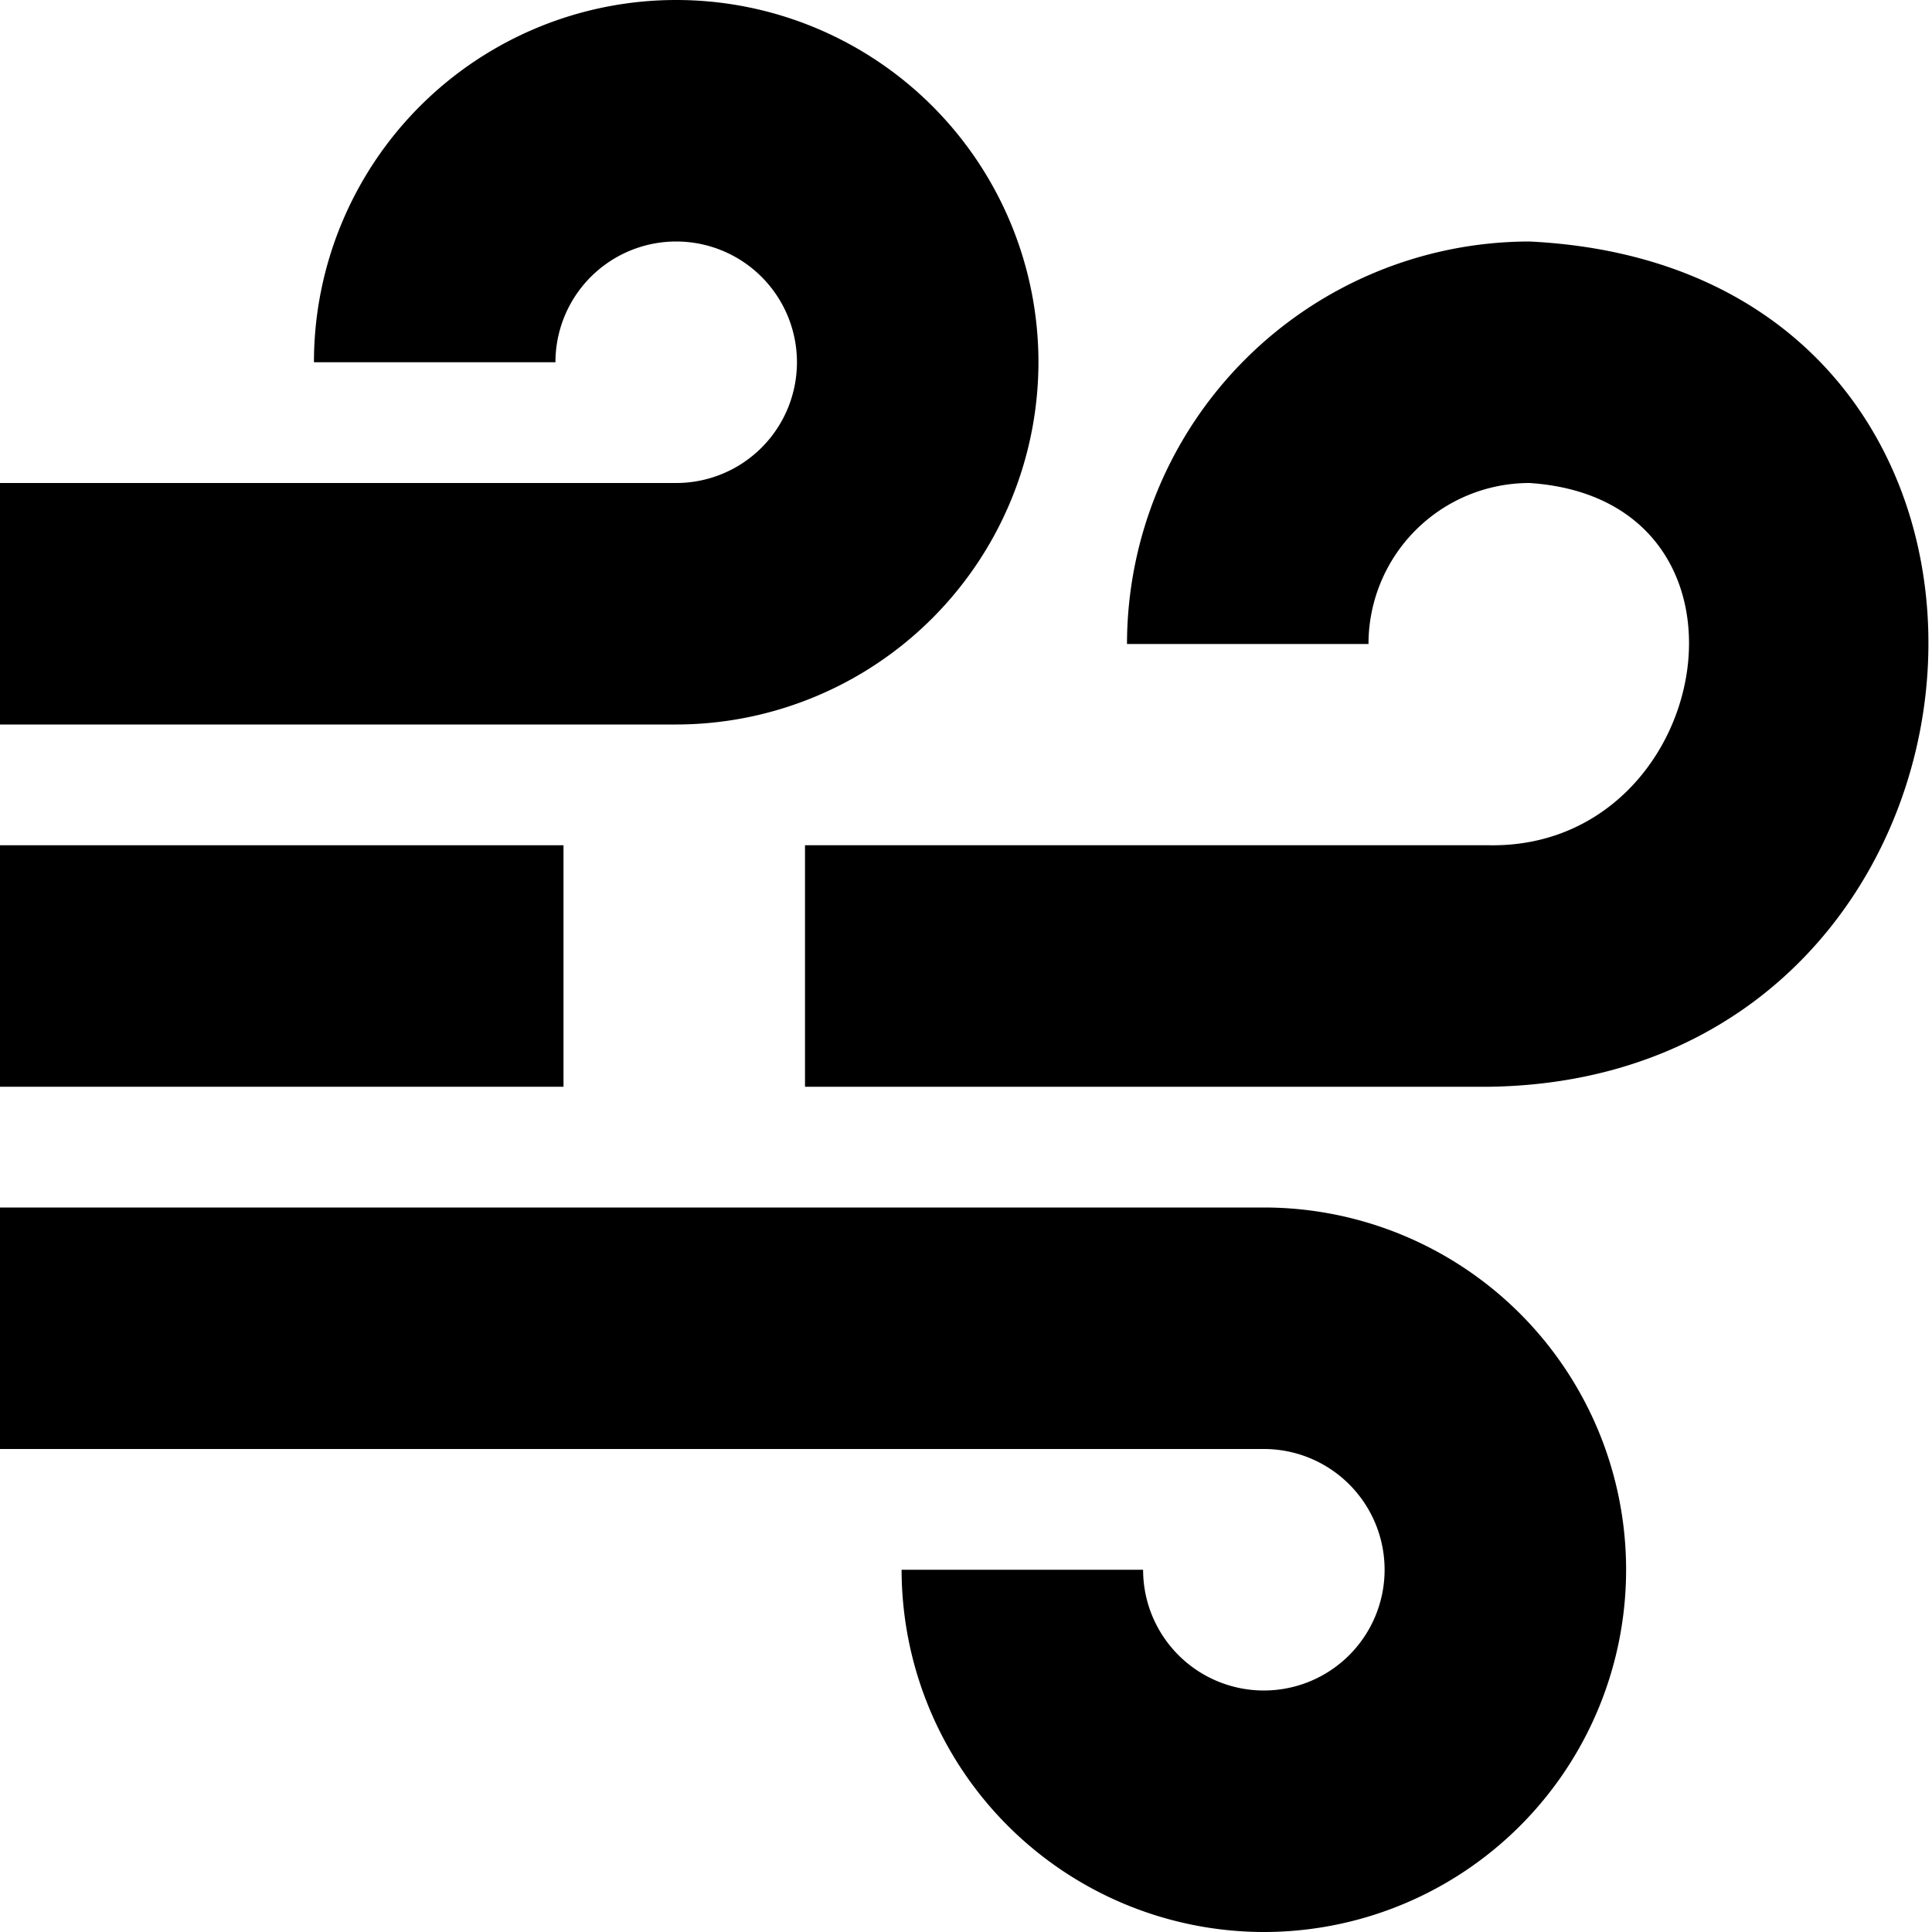
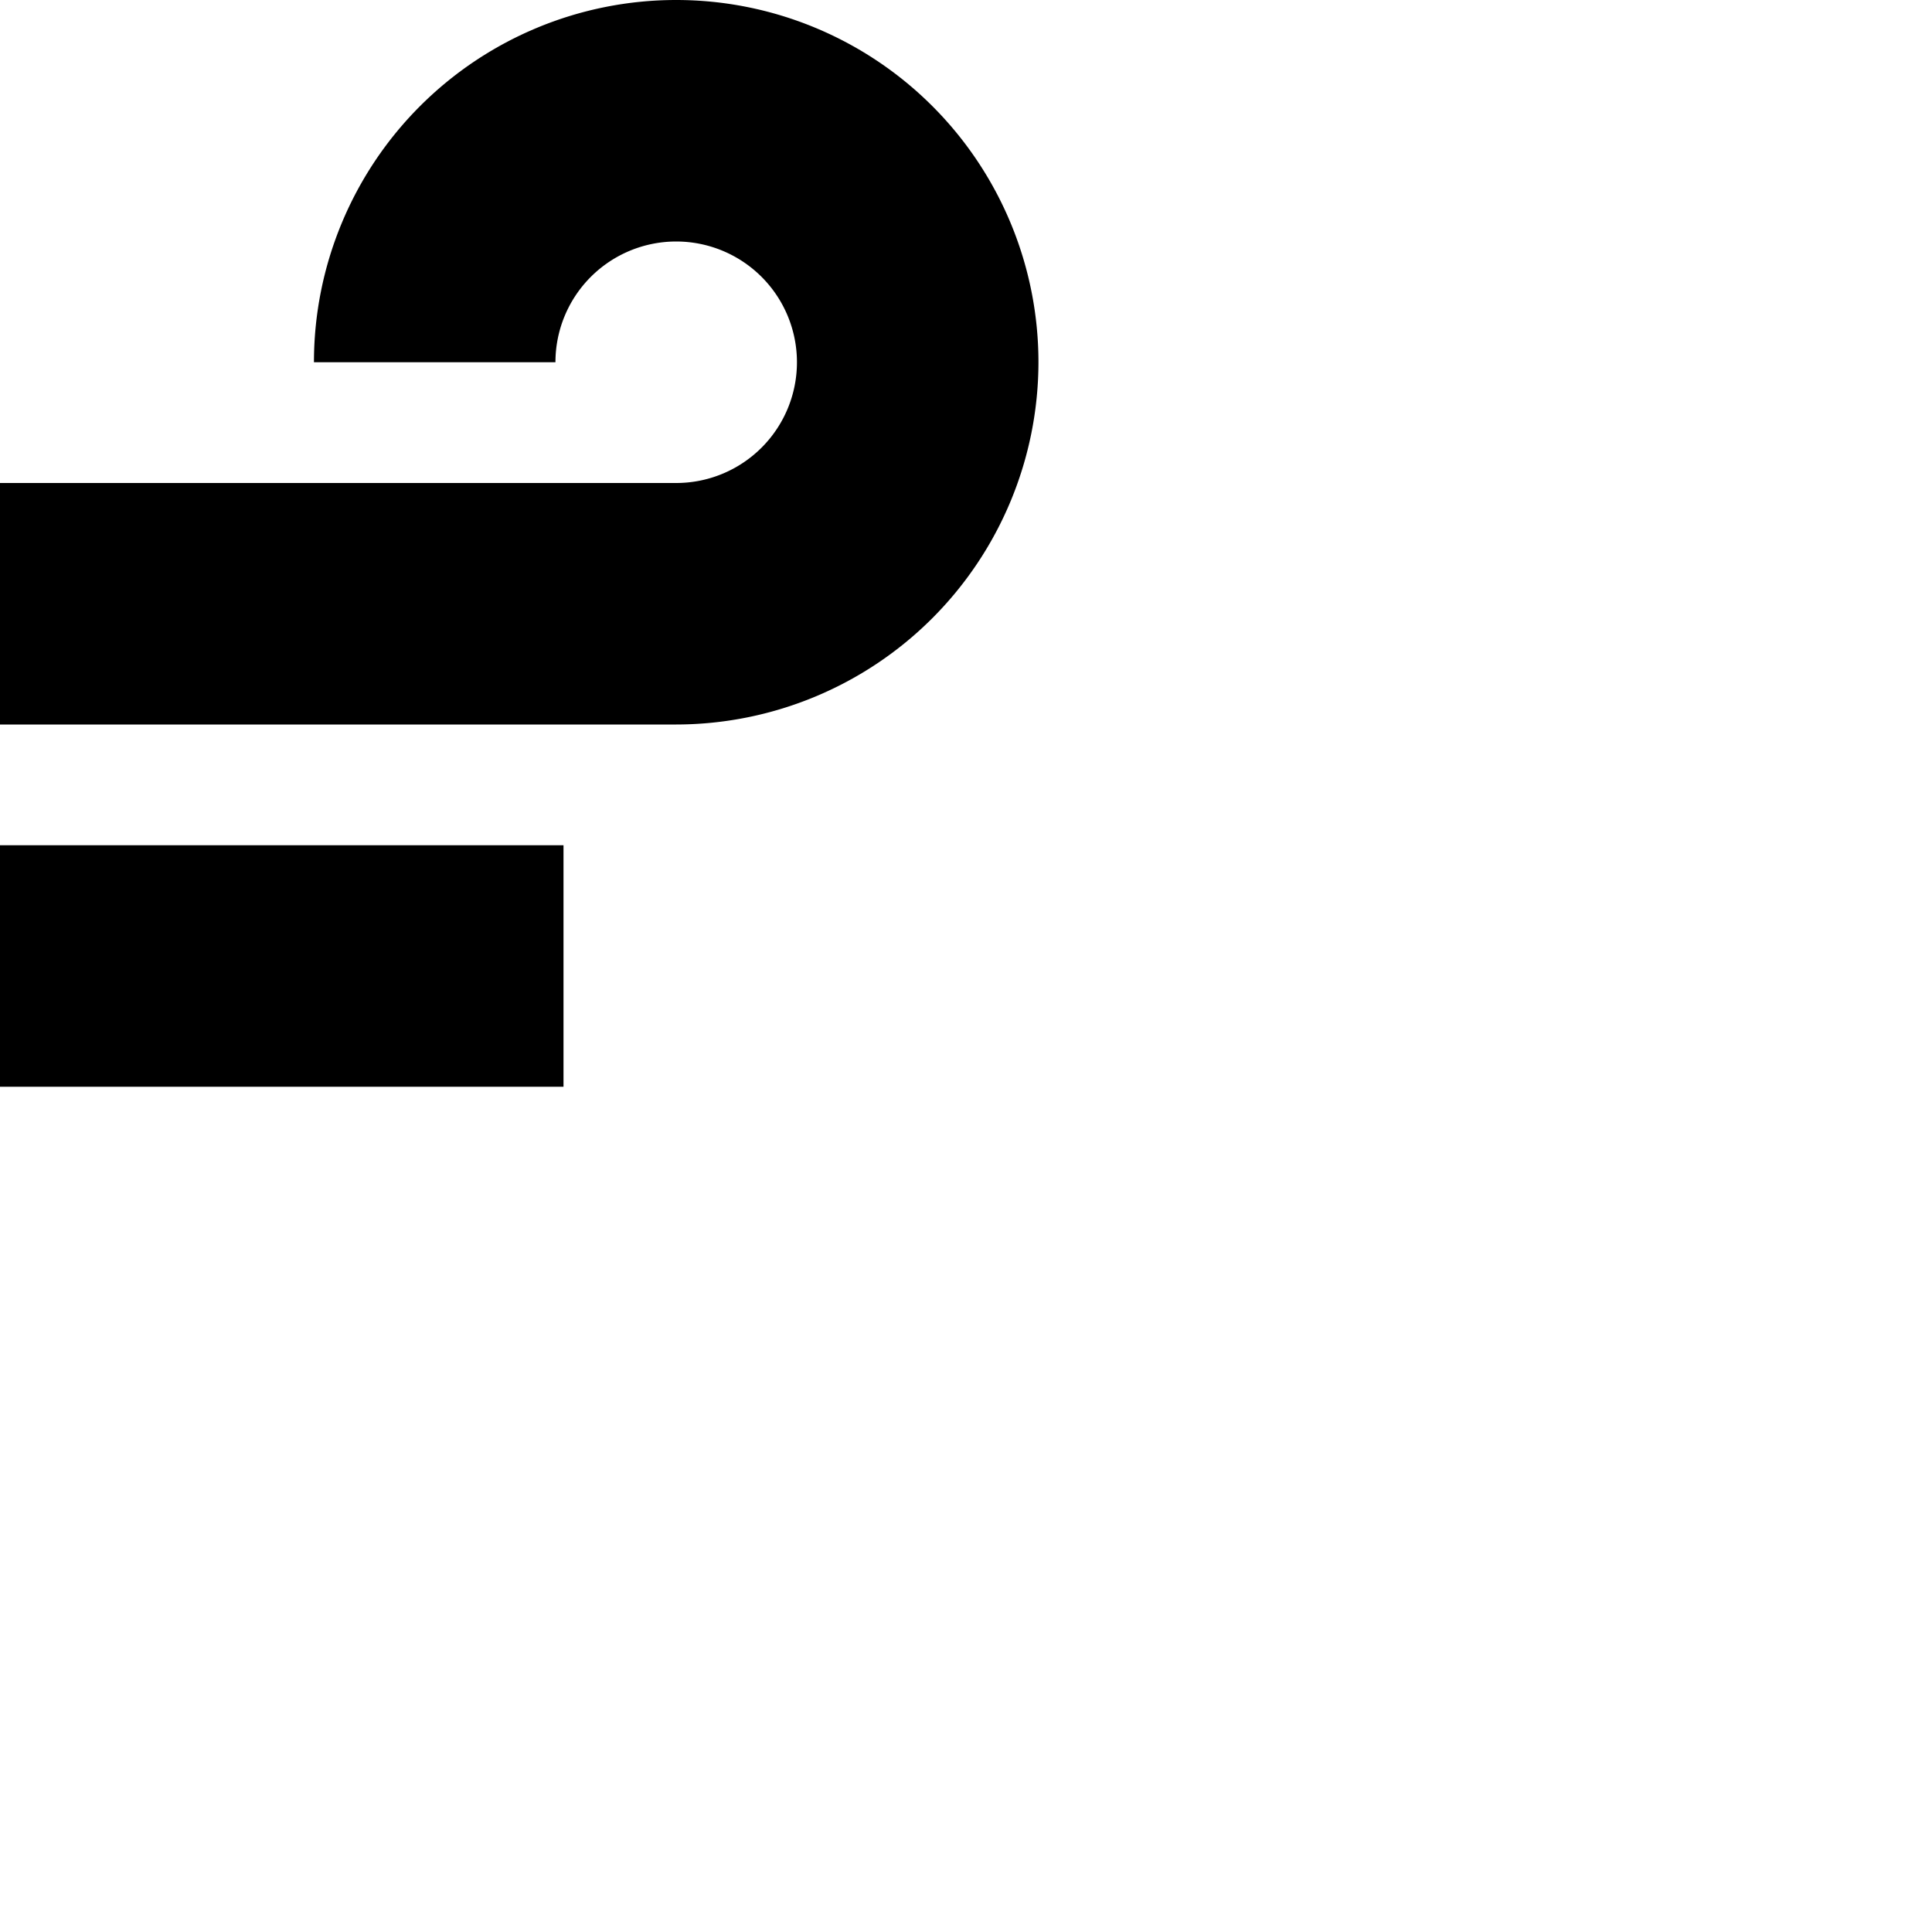
<svg xmlns="http://www.w3.org/2000/svg" id="Layer_1" data-name="Layer 1" viewBox="0 0 24 24" width="512" height="512">
  <rect y="10.5" width="7" height="3" />
-   <path d="M18.5,13.5H10v-3h8.5c2.8.046,3.582-4.295.5-4.5a2,2,0,0,0-2,2H14a5.006,5.006,0,0,1,5-5C26.069,3.346,25.283,13.406,18.5,13.5Z" />
  <path d="M8.4,9H0V6H8.4A1.5,1.5,0,1,0,6.9,4.5h-3a4.5,4.5,0,0,1,9,0A4.505,4.505,0,0,1,8.4,9Z" />
-   <path d="M15.7,24a4.505,4.505,0,0,1-4.5-4.5h3A1.5,1.5,0,1,0,15.7,18H0V15H15.7A4.5,4.5,0,0,1,15.7,24Z" />
</svg>